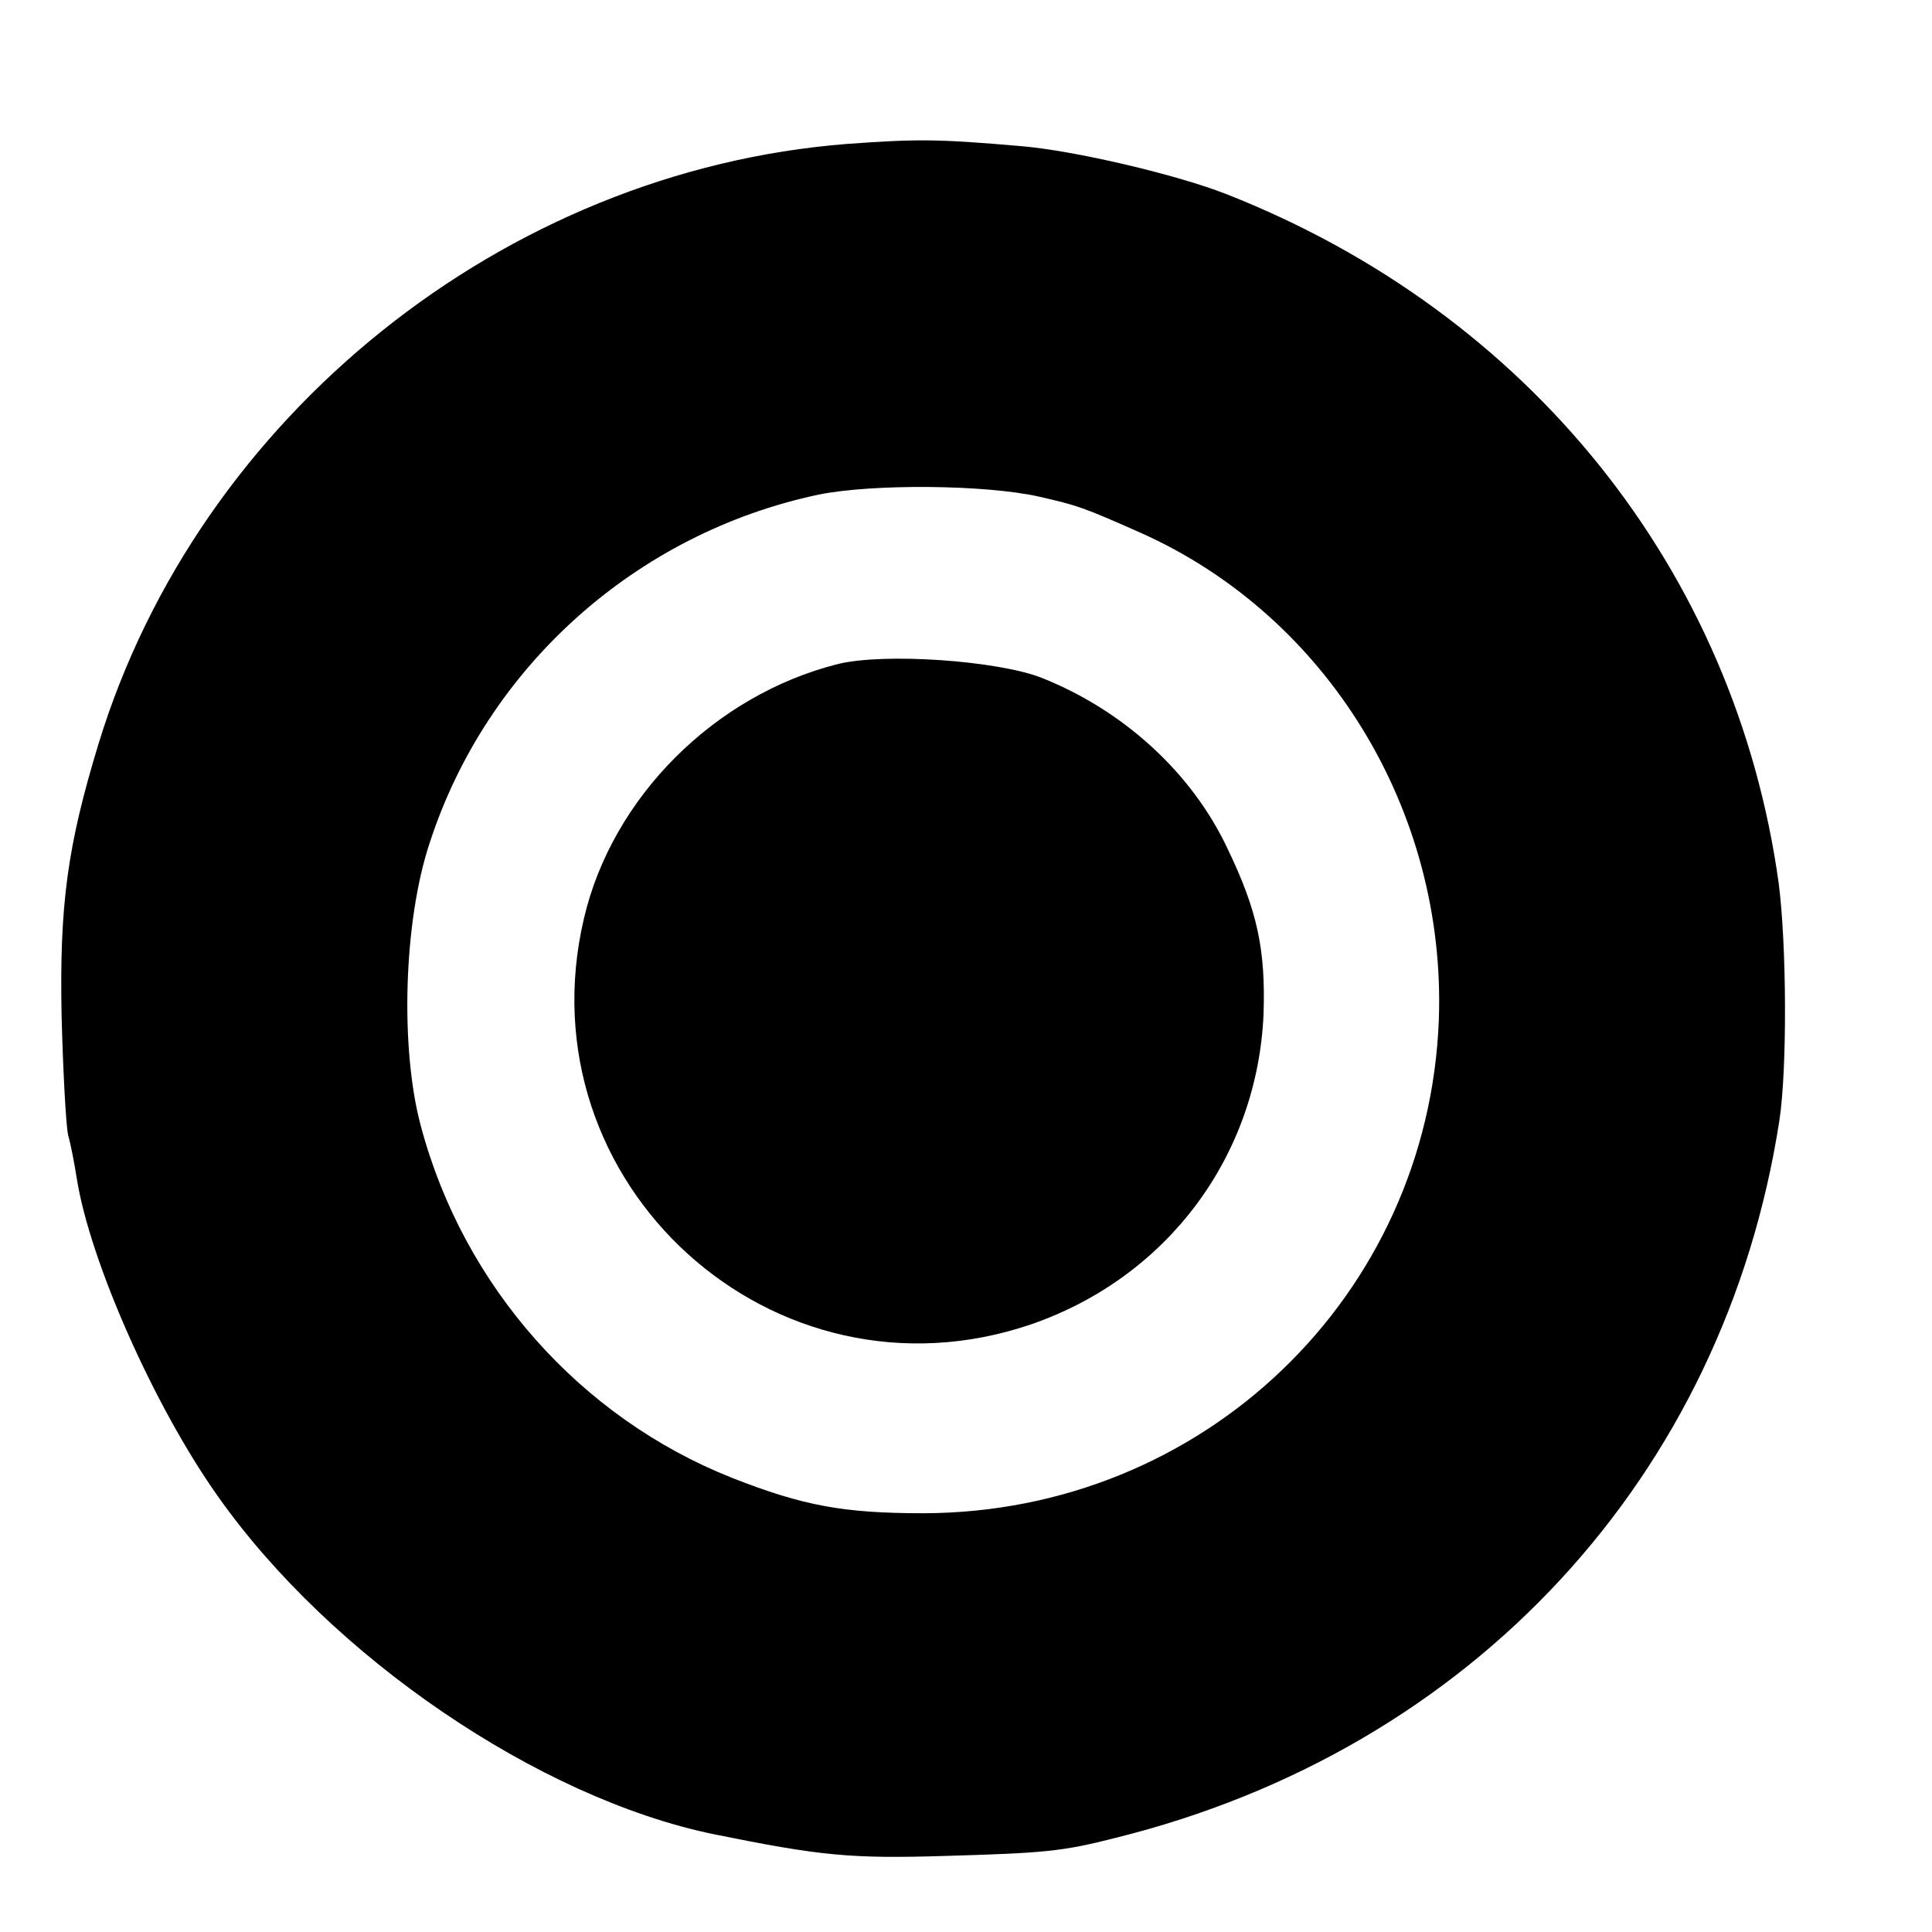
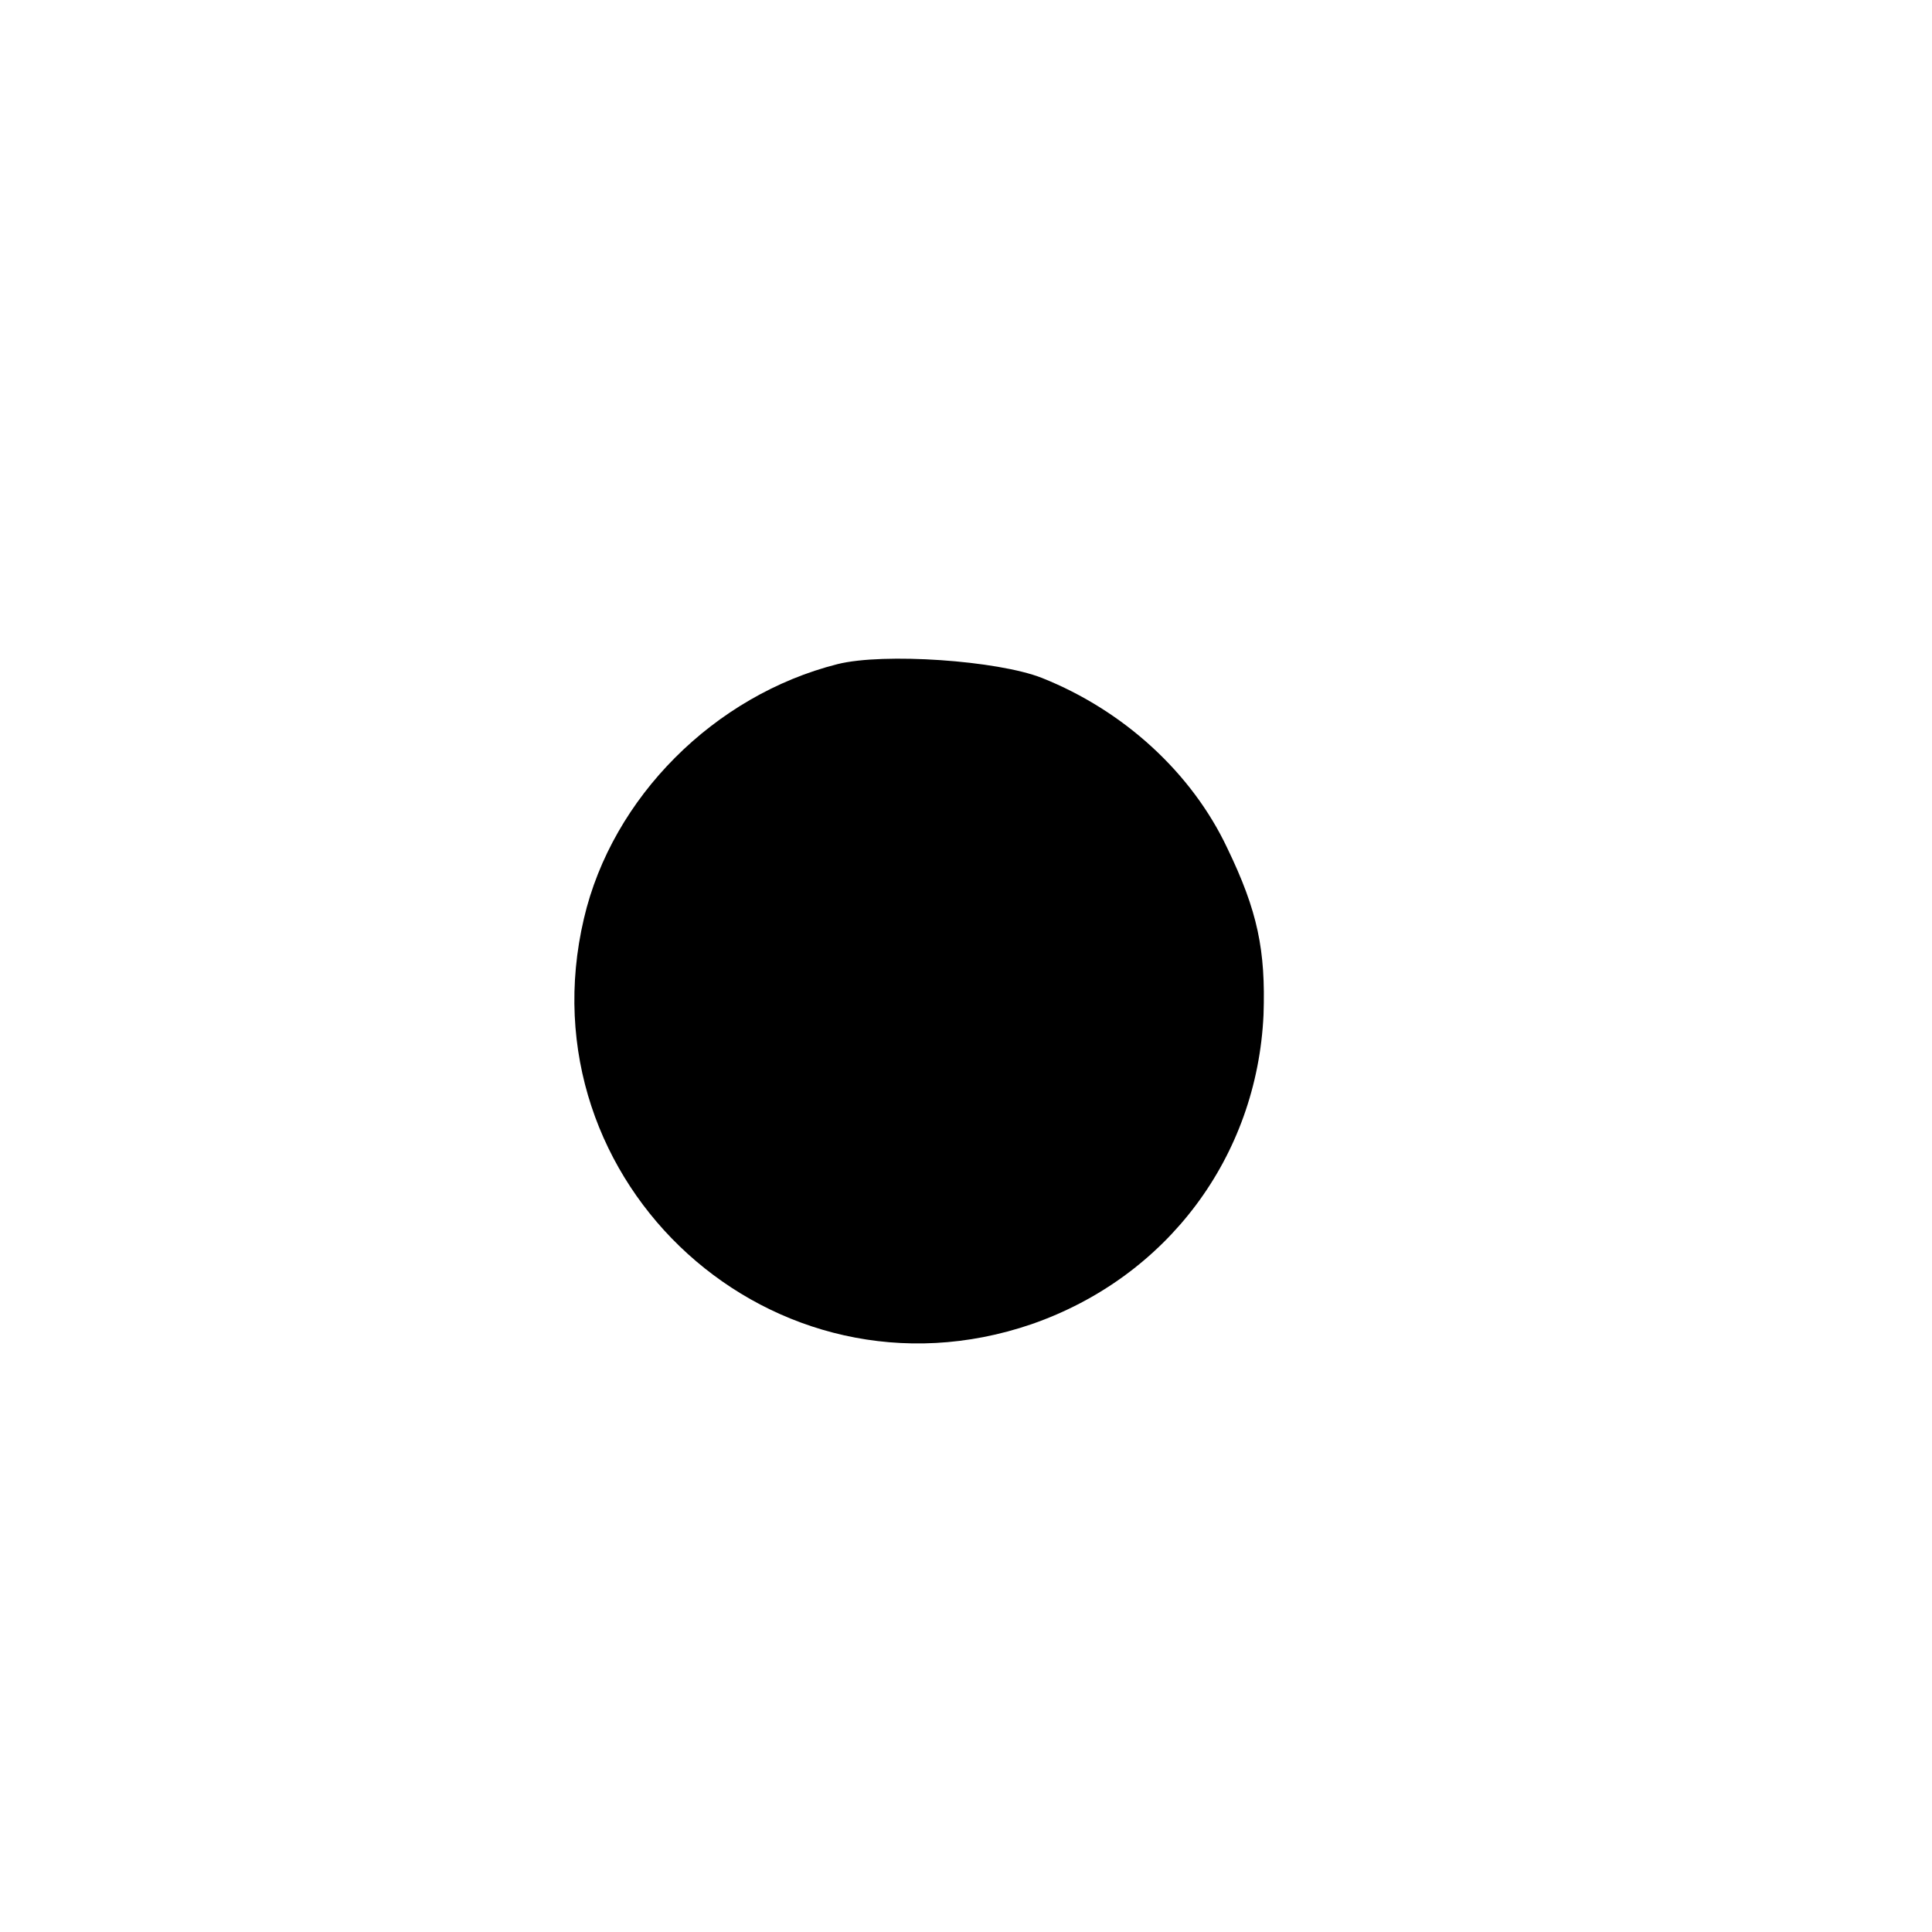
<svg xmlns="http://www.w3.org/2000/svg" version="1.0" width="16pt" height="16pt" viewBox="0 0 16 16" preserveAspectRatio="xMidYMid meet">
  <g transform="translate(0,16) scale(0.006,-0.006)" fill="#000000" stroke="none">
-     <path d="M1169 2468 c-473 -37 -895 -376 -1033 -828 -43 -141 -54 -222 -51 -375 2 -77 6 -151 9 -165 4 -14 9 -41 12 -60 18 -114 107 -315 195 -439 156 -221 442 -416 684 -466 148 -30 189 -34 320 -30 136 4 161 6 235 25 492 122 840 499 916 990 11 72 10 244 -1 328 -60 432 -345 787 -763 951 -69 27 -210 60 -283 66 -116 10 -143 10 -240 3z m266 -487 c52 -12 59 -14 140 -50 257 -115 421 -383 411 -671 -14 -382 -325 -681 -711 -682 -110 0 -166 10 -265 49 -209 83 -370 264 -429 485 -29 107 -24 283 12 391 79 244 286 428 537 481 74 15 230 14 305 -3z" />
    <path d="M1156 1750 c-170 -43 -311 -184 -350 -351 -86 -366 262 -682 618 -560 187 65 311 231 320 427 3 89 -8 143 -50 230 -49 104 -143 190 -256 235 -61 24 -218 35 -282 19z" />
  </g>
</svg>